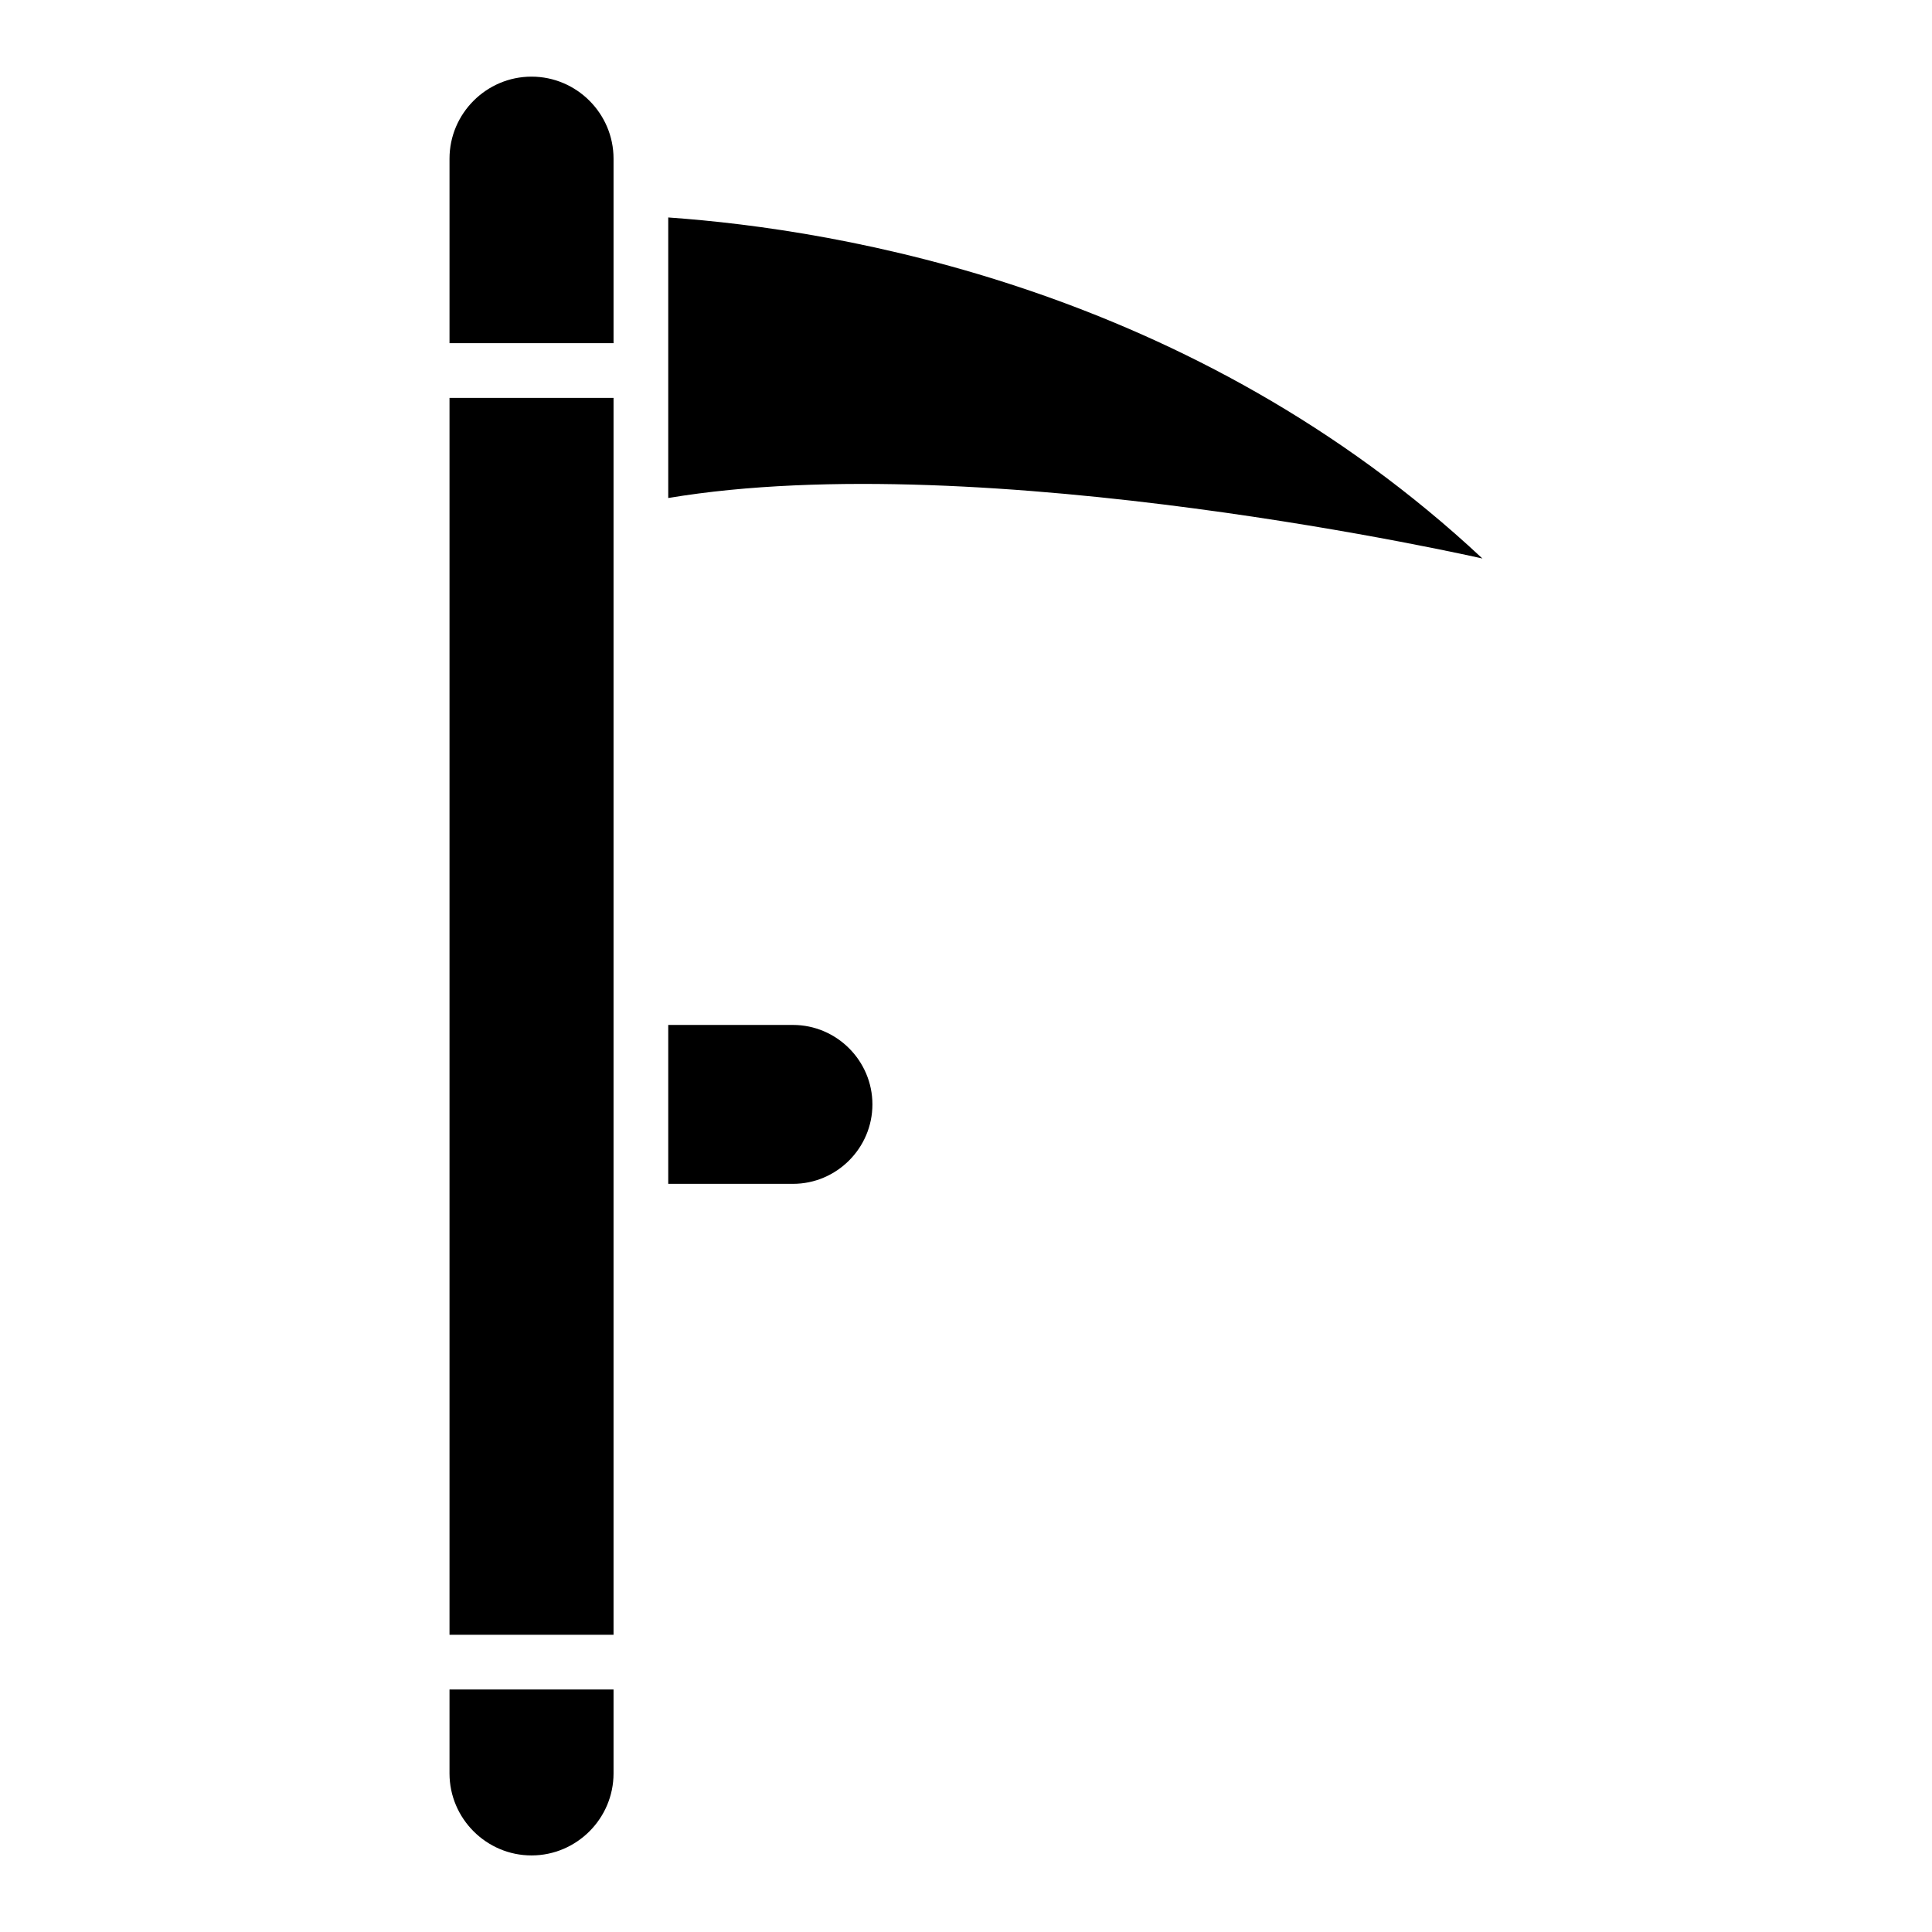
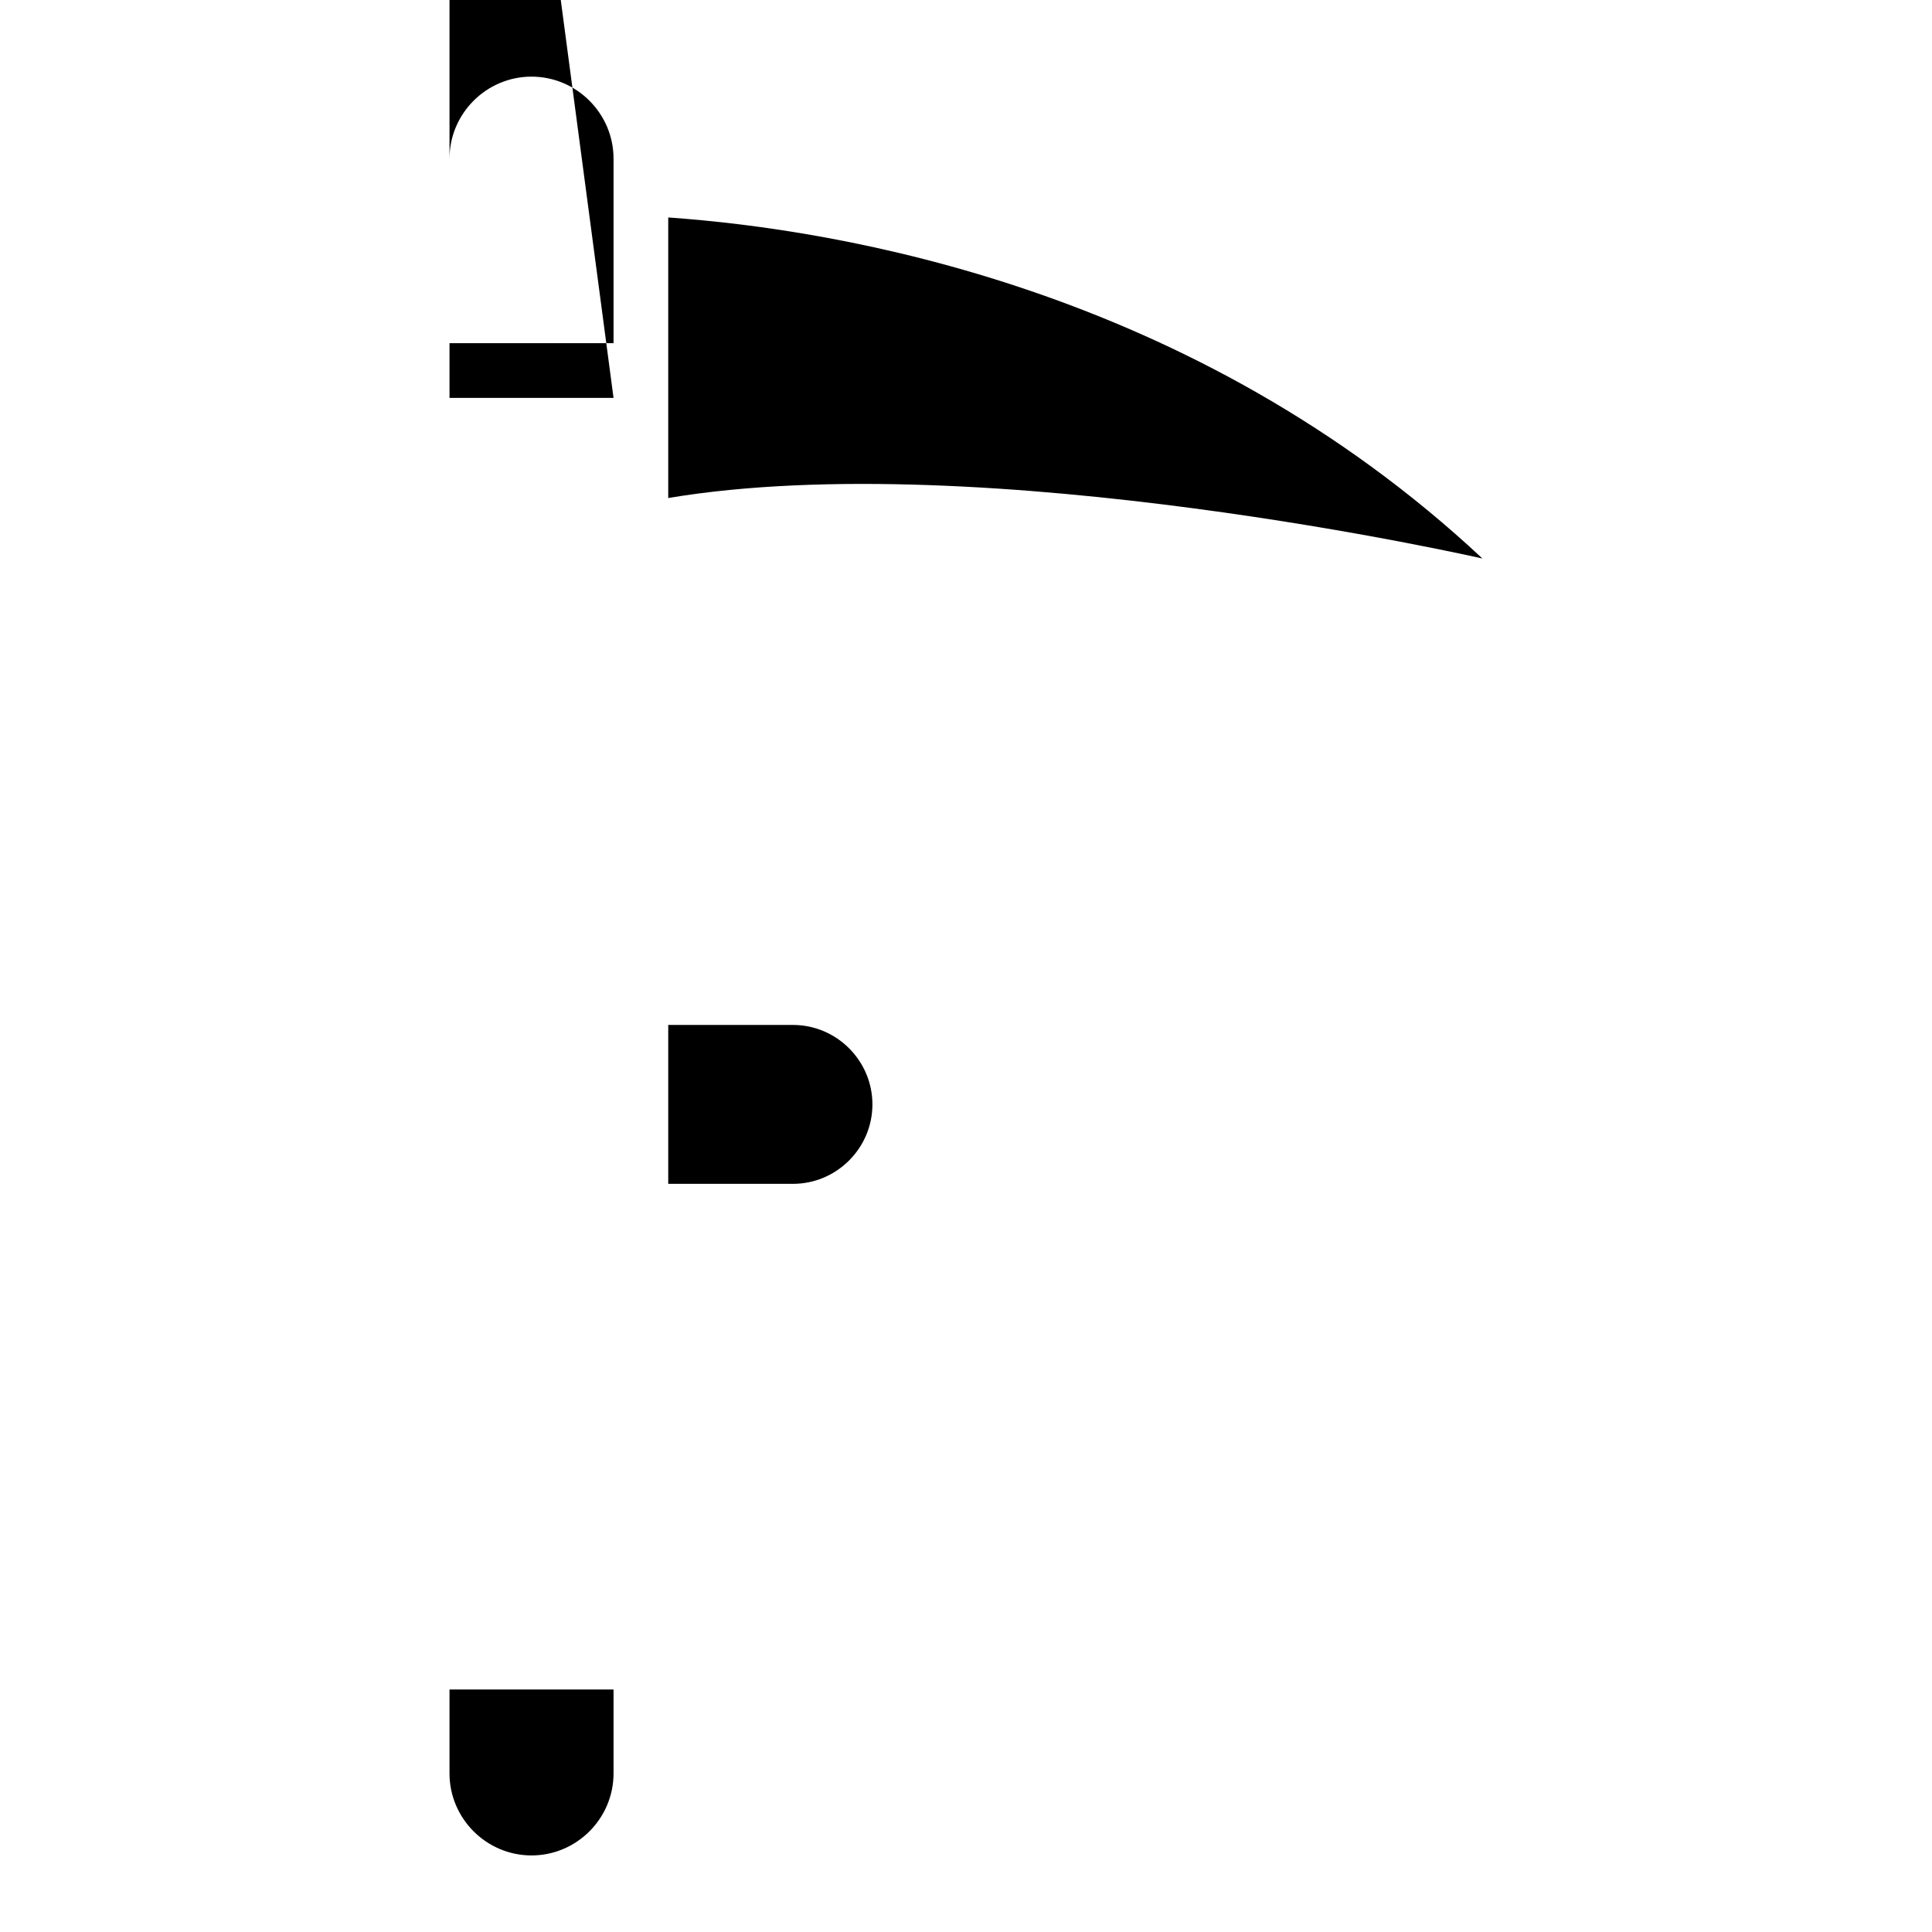
<svg xmlns="http://www.w3.org/2000/svg" fill="#000000" width="800px" height="800px" version="1.1" viewBox="144 144 512 512">
-   <path d="m284.86 164.31c11.957 0 21.734 9.777 21.734 21.734v48.895h-43.469v-48.895c0-11.957 9.777-21.734 21.734-21.734zm36.23 251.31h33.055c11.578 0 21.055 9.477 21.055 21.055s-9.477 21.055-21.055 21.055h-33.055zm0-213.99c45.496 3.188 139.23 18.789 215.77 90.383 0 0-131.89-30.078-215.77-16.035zm-14.496 47.809v327.8h-43.469v-327.8zm0 342.3v22.234c0 11.957-9.777 21.734-21.734 21.734s-21.734-9.777-21.734-21.734v-22.234z" fill-rule="evenodd" />
+   <path d="m284.86 164.31c11.957 0 21.734 9.777 21.734 21.734v48.895h-43.469v-48.895c0-11.957 9.777-21.734 21.734-21.734zm36.23 251.31h33.055c11.578 0 21.055 9.477 21.055 21.055s-9.477 21.055-21.055 21.055h-33.055zm0-213.99c45.496 3.188 139.23 18.789 215.77 90.383 0 0-131.89-30.078-215.77-16.035zm-14.496 47.809h-43.469v-327.8zm0 342.3v22.234c0 11.957-9.777 21.734-21.734 21.734s-21.734-9.777-21.734-21.734v-22.234z" fill-rule="evenodd" />
</svg>